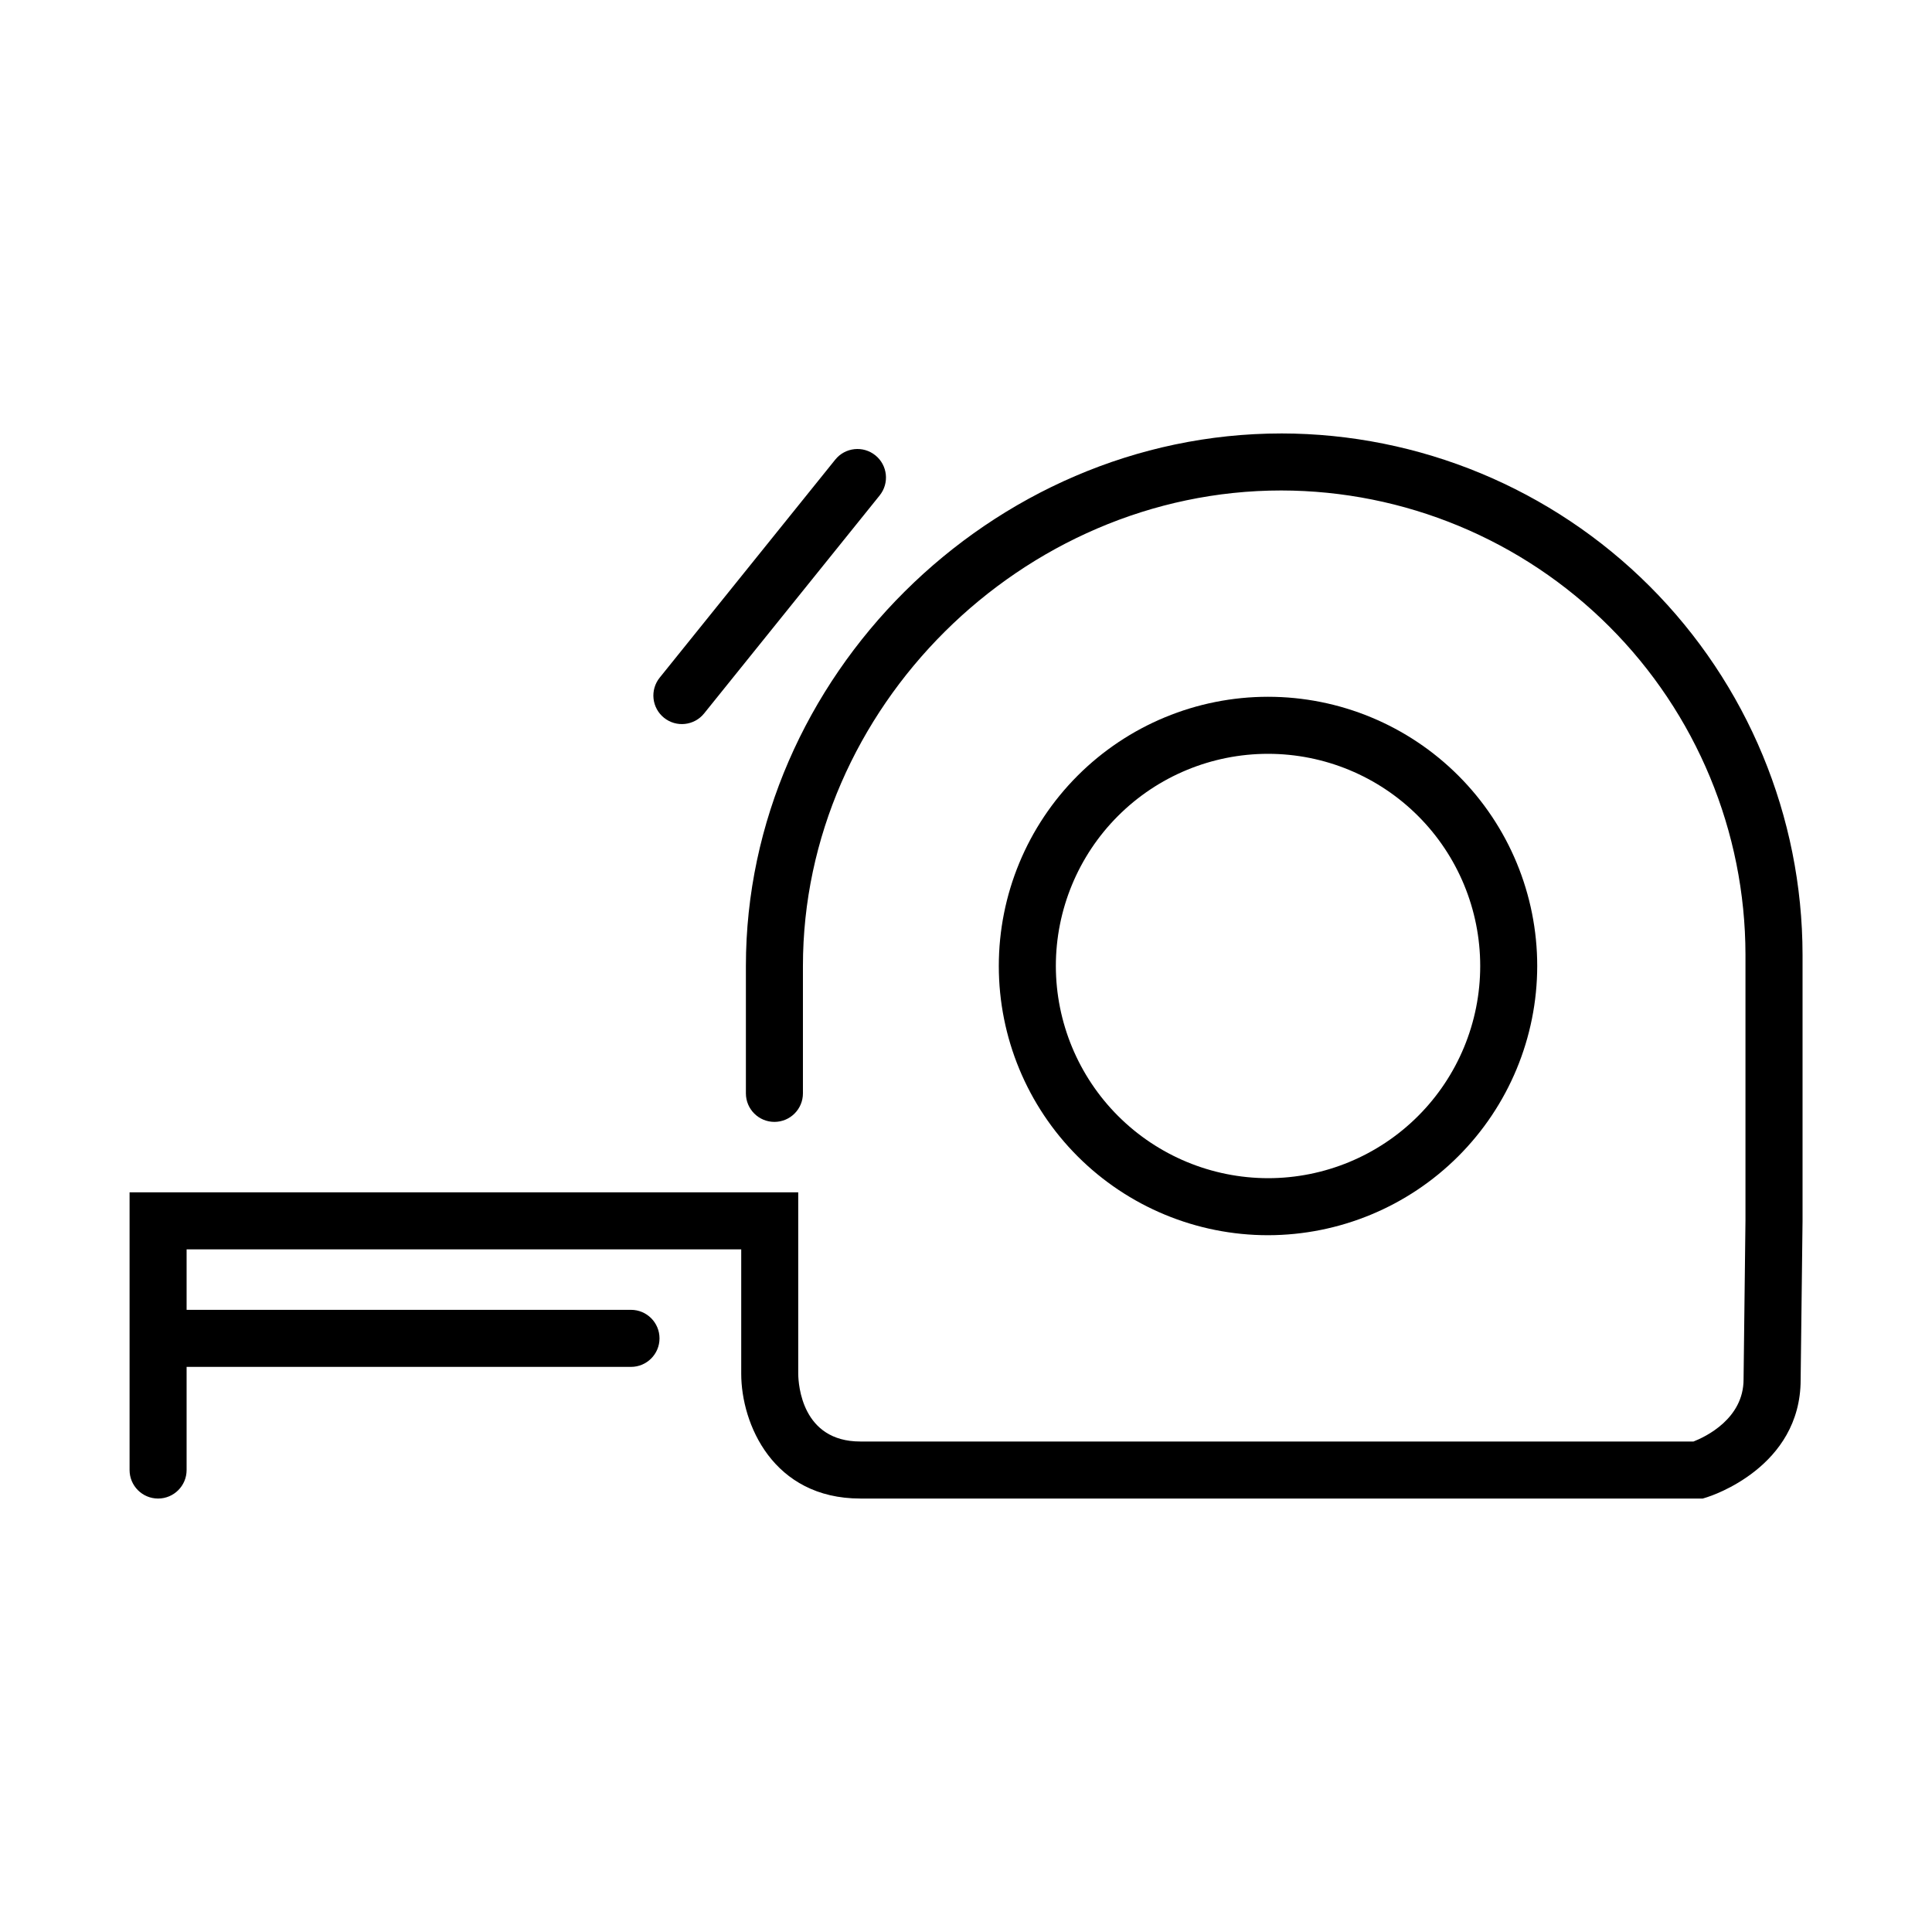
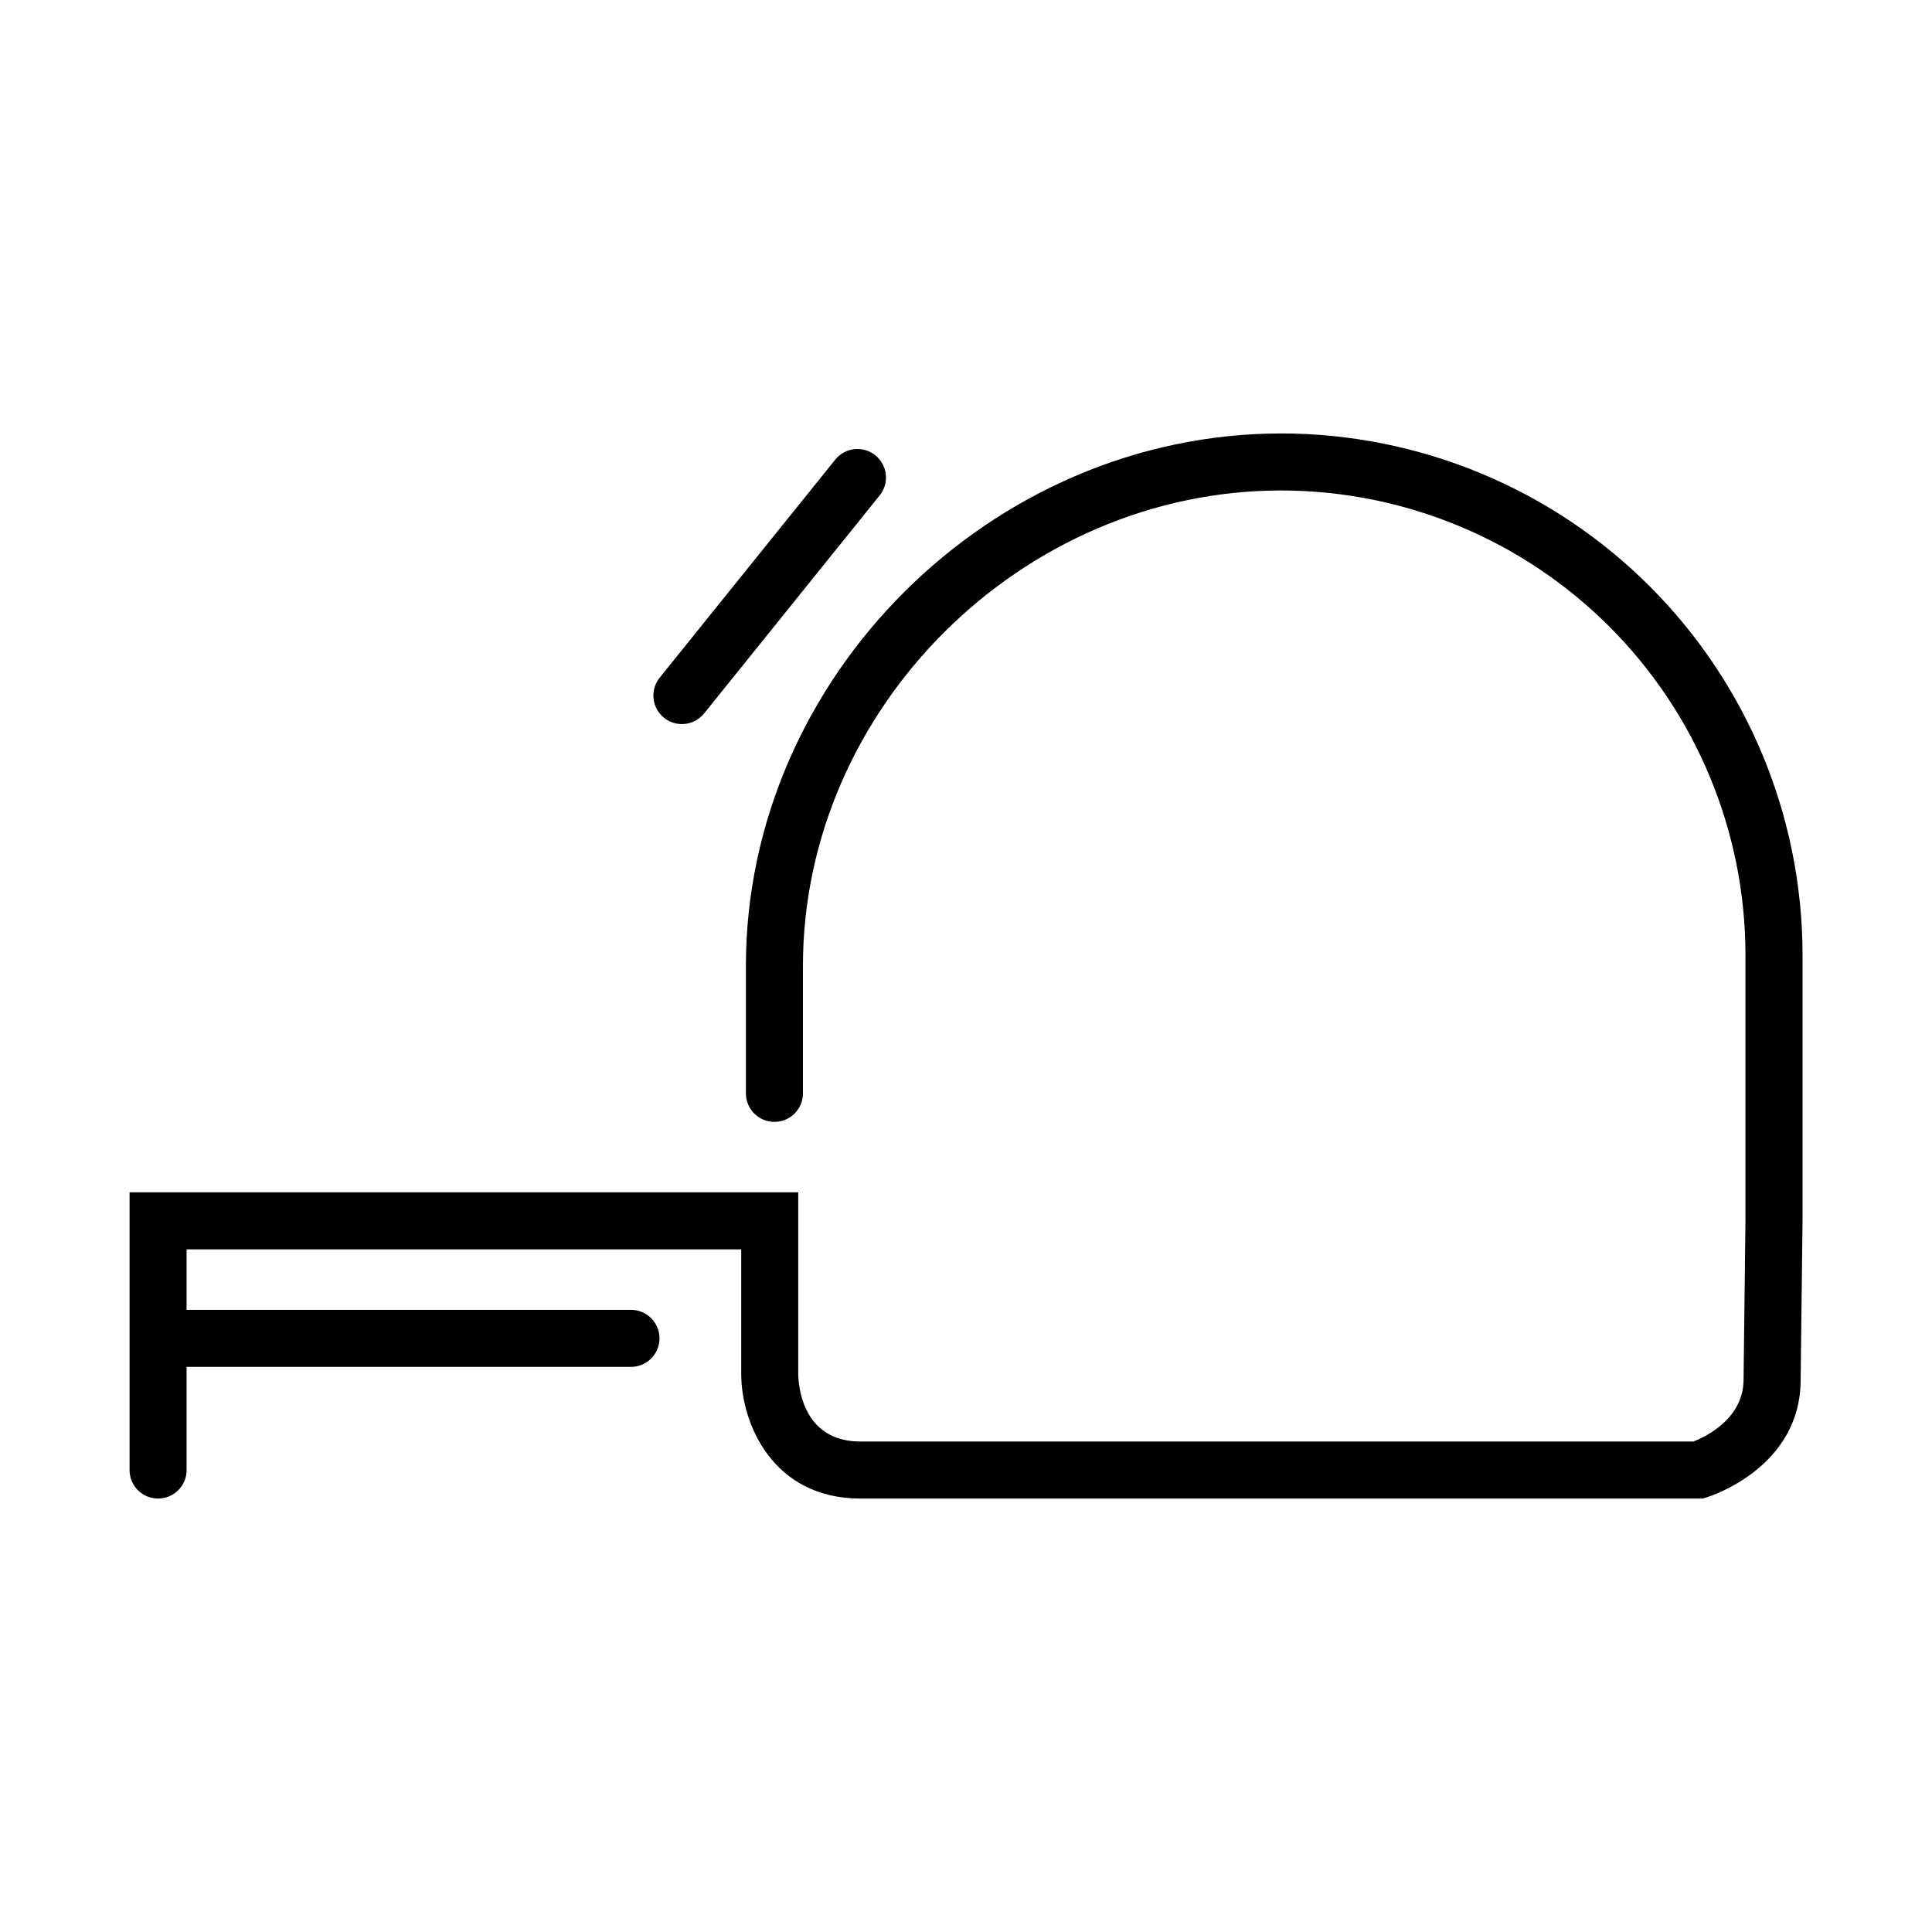
<svg xmlns="http://www.w3.org/2000/svg" fill="#000000" width="800px" height="800px" version="1.1" viewBox="144 144 512 512">
  <g>
-     <path d="m551.38 400c0-18.922-7.516-37.07-20.898-50.449-13.379-13.379-31.523-20.898-50.449-20.898-18.922 0.004-37.066 7.519-50.445 20.898-13.379 13.383-20.895 31.527-20.895 50.449 0 18.926 7.516 37.07 20.898 50.449 13.379 13.379 31.527 20.895 50.449 20.895 18.914-0.023 37.047-7.547 50.422-20.922s20.898-31.508 20.918-50.422zm-127.57 0c0-14.914 5.926-29.219 16.469-39.762 10.547-10.547 24.848-16.469 39.762-16.469 14.914 0 29.215 5.922 39.762 16.469 10.547 10.543 16.469 24.848 16.469 39.762 0 14.91-5.922 29.215-16.469 39.758-10.547 10.547-24.848 16.473-39.762 16.473-14.906-0.02-29.199-5.949-39.742-16.492-10.539-10.539-16.469-24.832-16.488-39.738z" />
    <path d="m319.97 334.22c3.25 2.617 8.008 2.102 10.625-1.148l46.527-57.781v-0.004c2.617-3.25 2.106-8.008-1.148-10.625-3.25-2.621-8.008-2.106-10.625 1.145l-46.527 57.781c-1.258 1.562-1.844 3.559-1.629 5.555 0.215 1.992 1.215 3.82 2.777 5.078z" />
    <path d="m483.55 258.87c-76.906 0-141.88 64.629-141.88 141.13v33.754c0 4.172 3.383 7.559 7.555 7.559 4.176 0 7.559-3.387 7.559-7.559v-33.754c0-68.305 58.055-126.02 126.77-126.02 32.609 0.039 63.875 13.008 86.934 36.066 23.062 23.055 36.039 54.316 36.078 86.93v70.469l-0.504 42.117c0 10.41-10.078 15.211-13.262 16.453h-220.81c-15.453 0-16.418-14.992-16.453-17.957v-48.082h-177.2v73.598c0 4.172 3.383 7.555 7.555 7.555 4.176 0 7.559-3.383 7.559-7.555v-27.336h117.77c4.172 0 7.555-3.387 7.555-7.559 0-4.172-3.383-7.559-7.555-7.559h-117.77v-16.031h146.98v32.969c0 13.289 8.41 33.07 31.57 33.07h223.25l1.09-0.336c1.008-0.312 24.848-7.91 24.848-31.145l0.504-42.113v-70.535c-0.039-36.621-14.605-71.734-40.504-97.629-25.895-25.898-61.008-40.465-97.629-40.504z" />
  </g>
</svg>